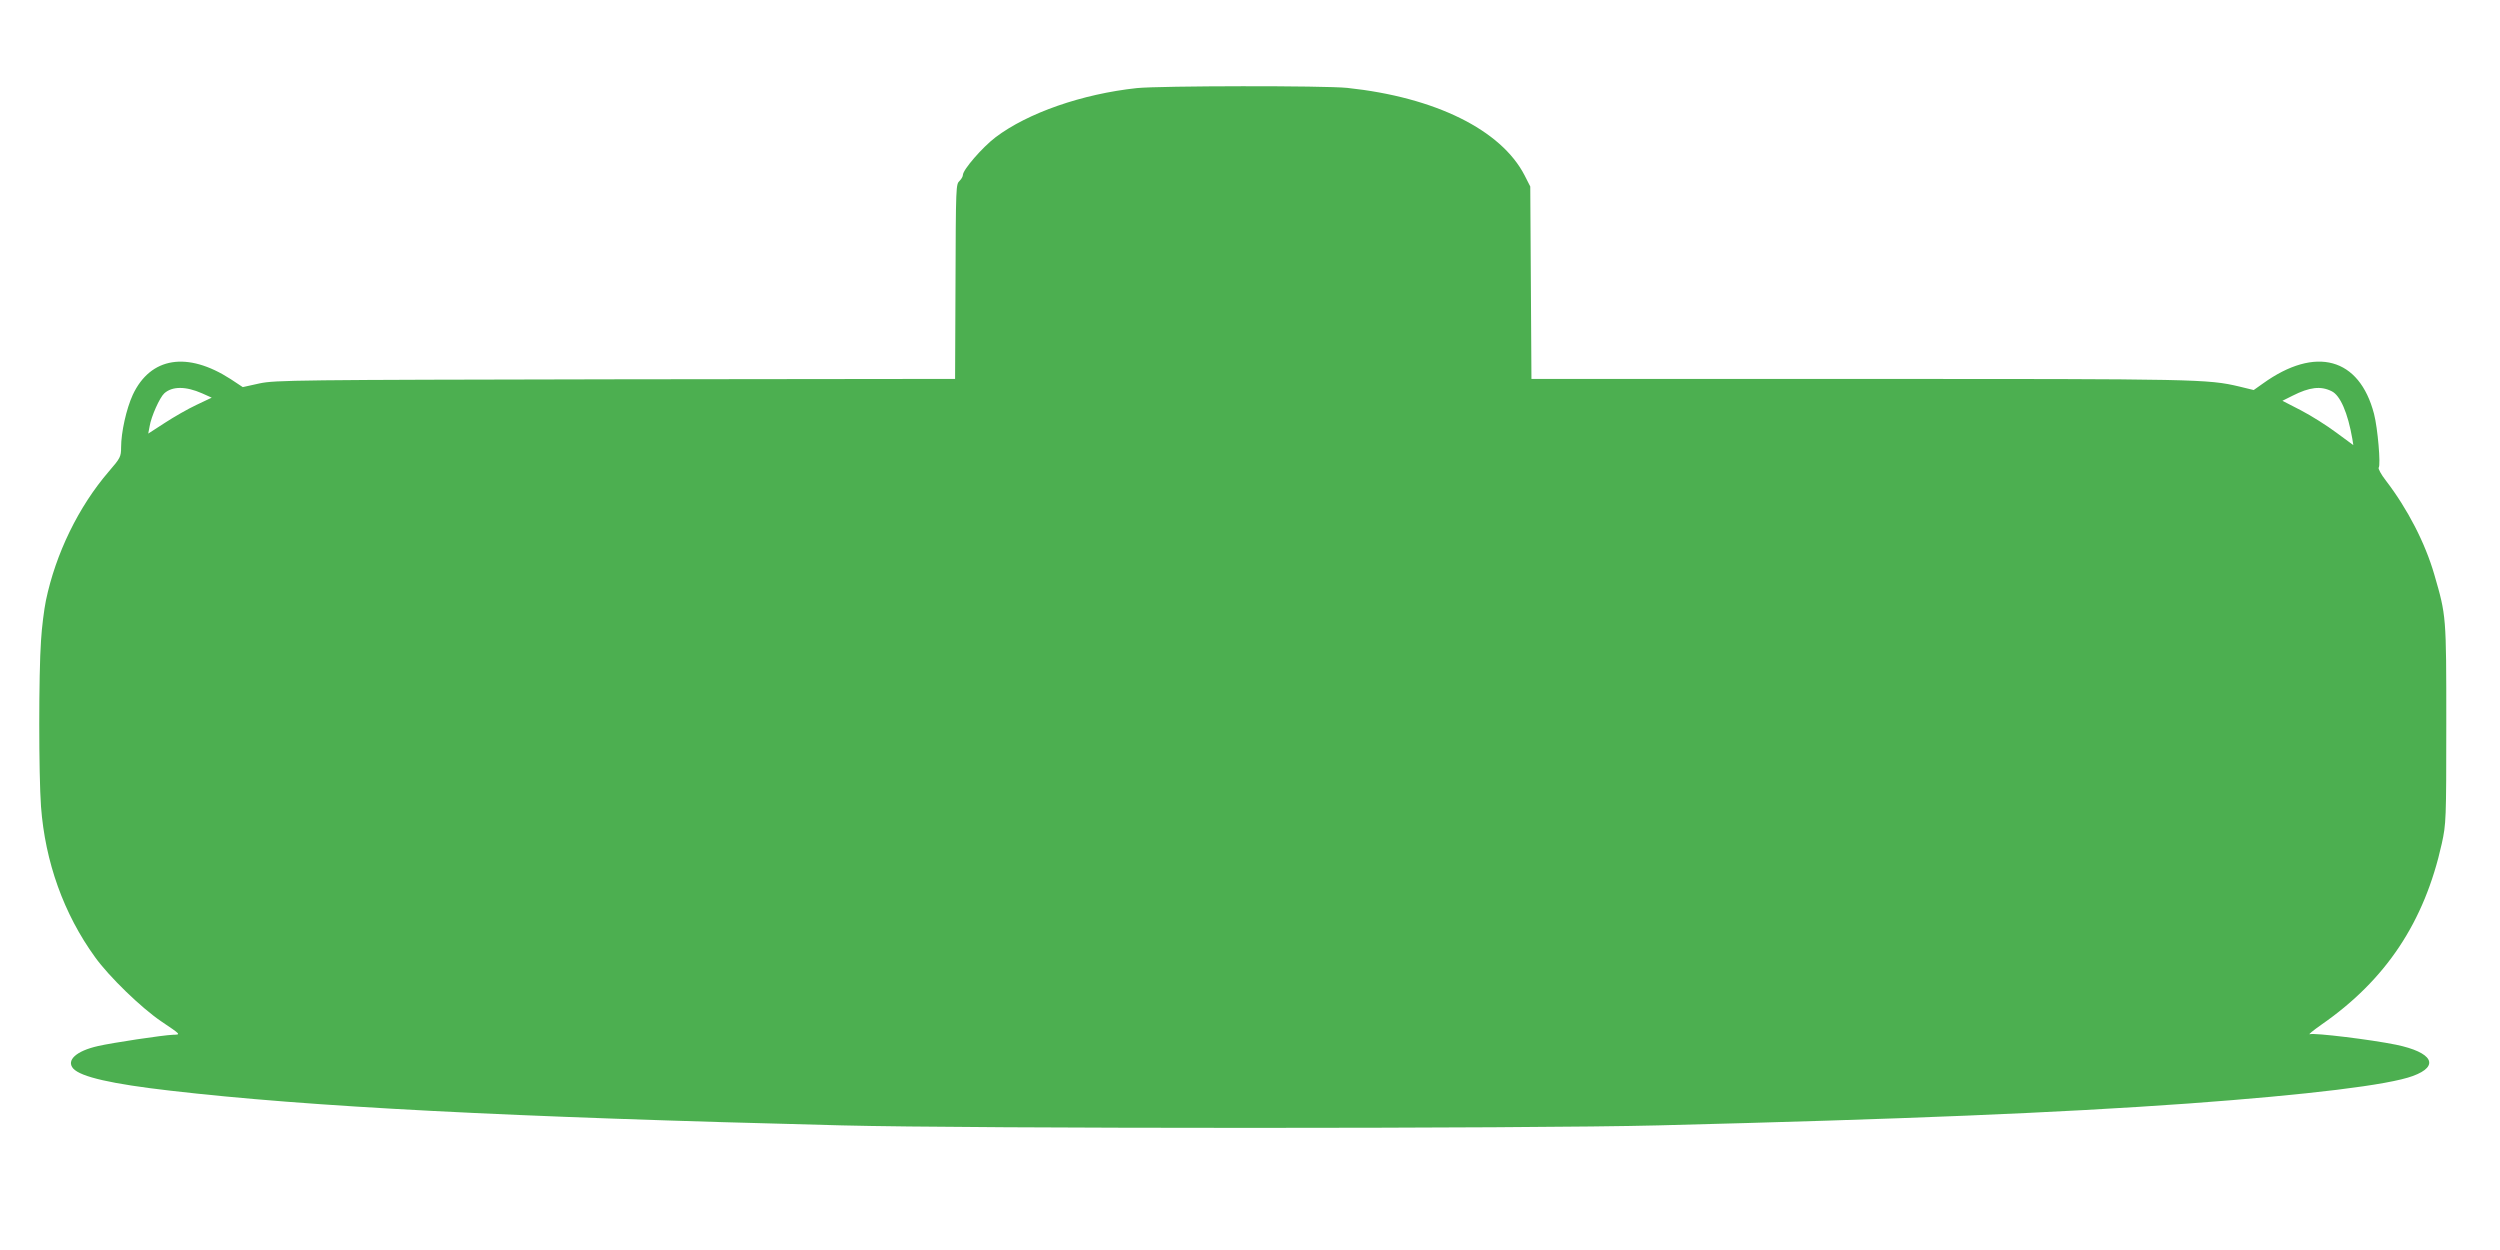
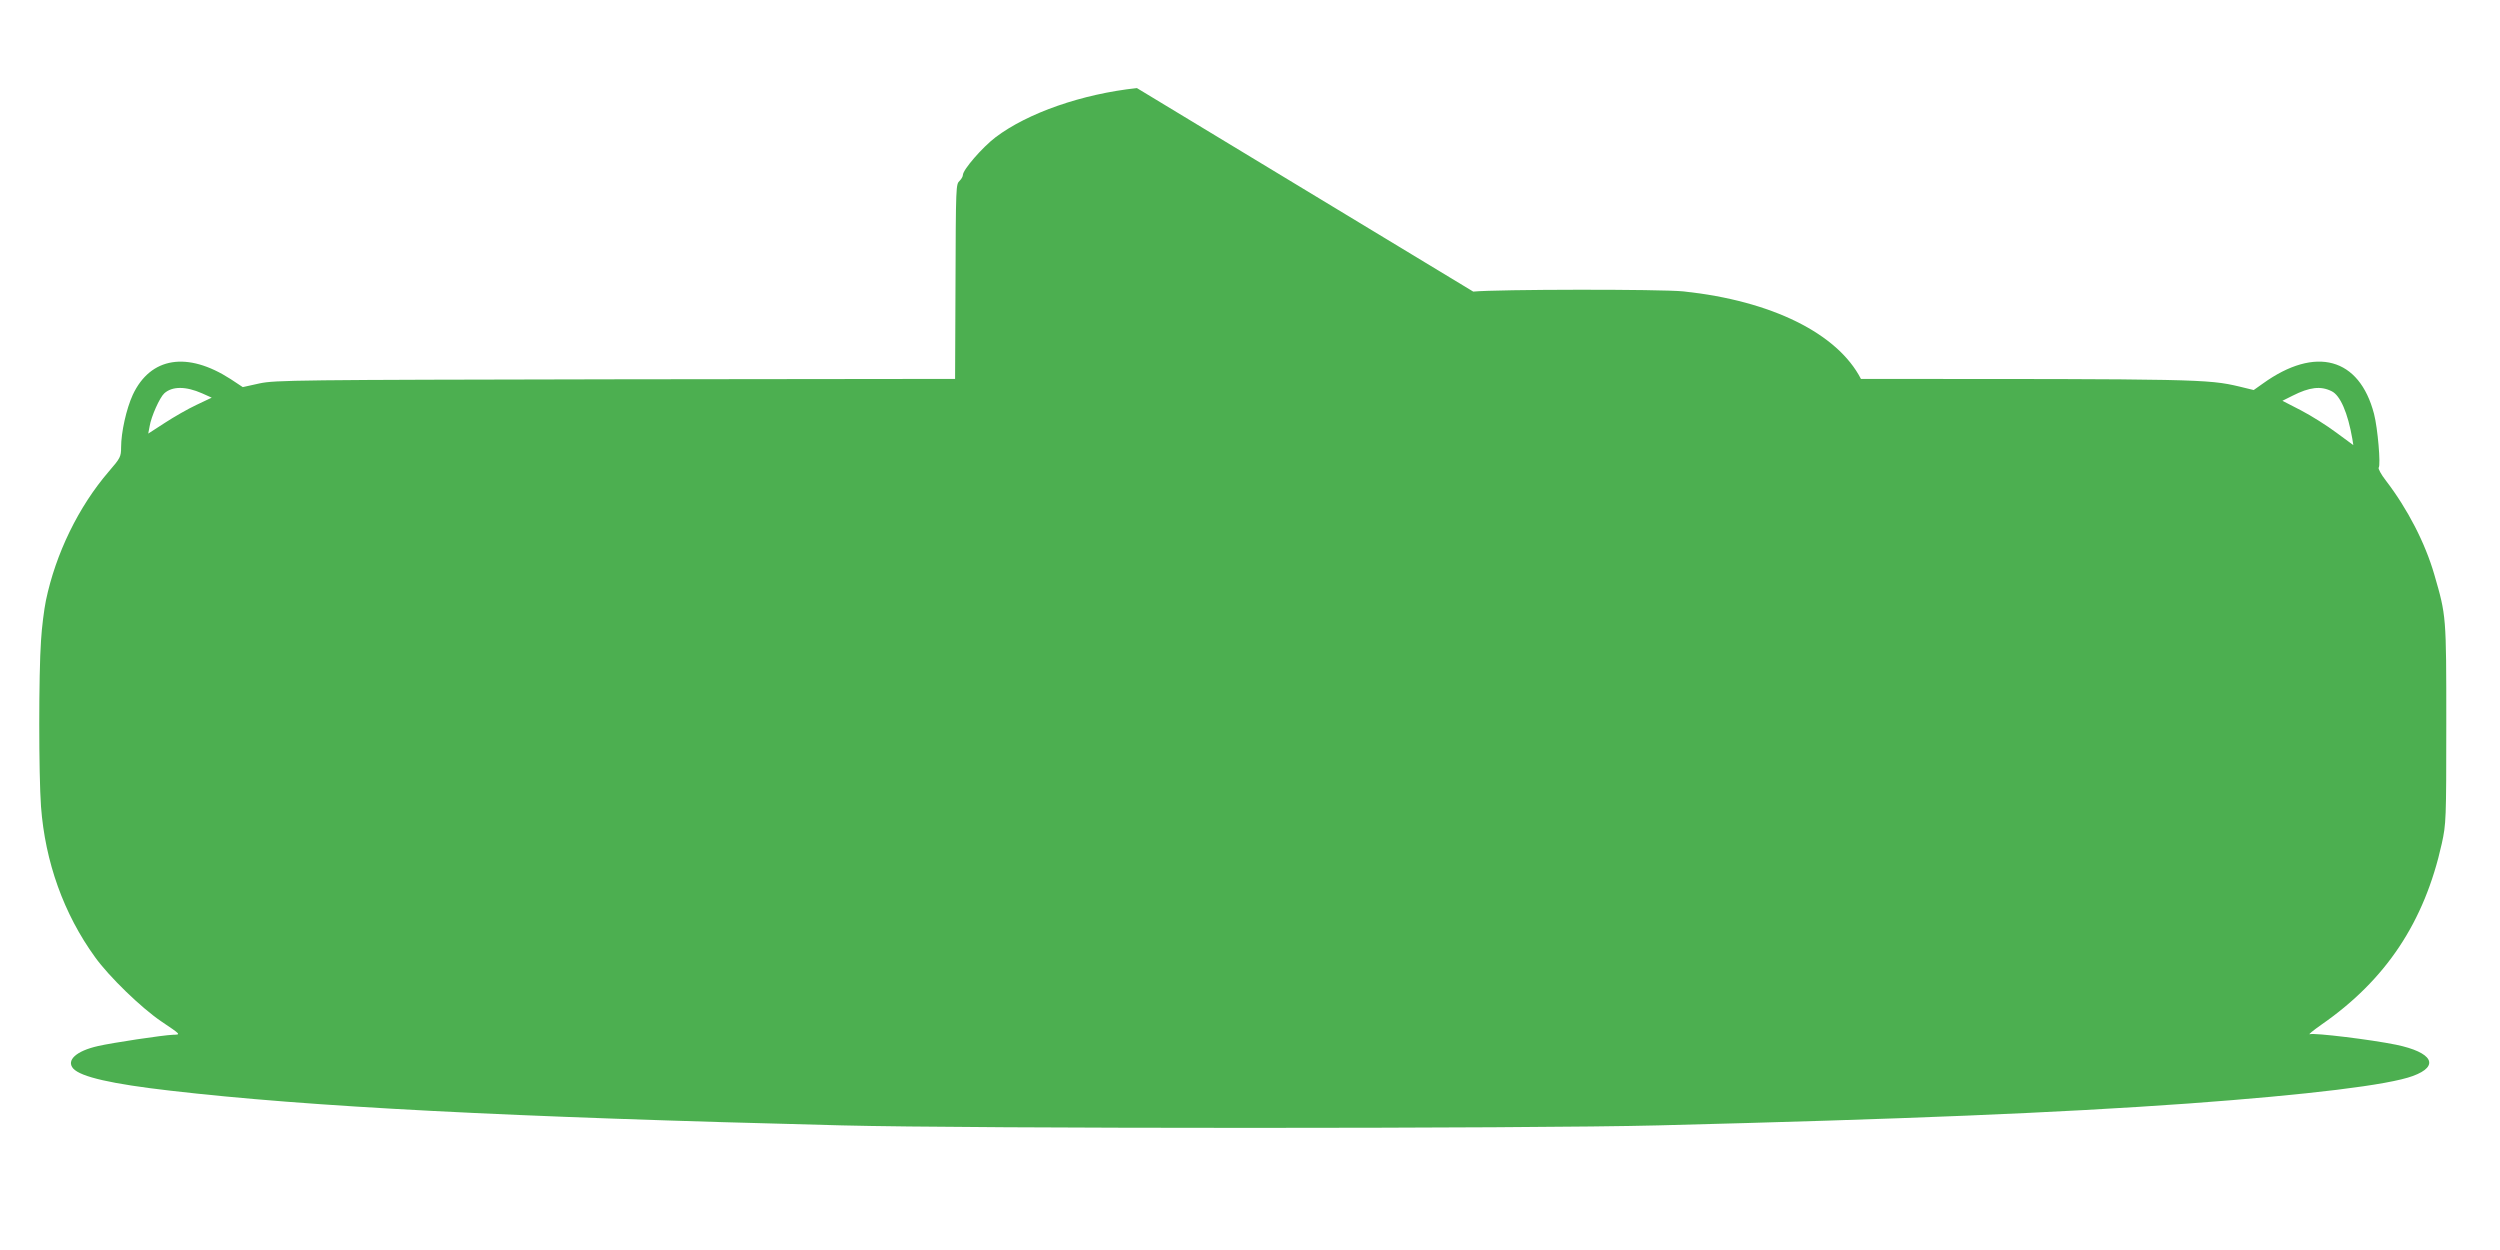
<svg xmlns="http://www.w3.org/2000/svg" version="1.0" width="1280pt" height="640pt" viewBox="0 0 1280 640" preserveAspectRatio="xMidYMid meet">
  <g transform="translate(0,640) scale(0.1,-0.1)" fill="#4caf50" stroke="none">
-     <path d="M5821 5949 c-280 -30 -559 -127 -724 -252 -67 -51 -167 -166 -167 -193 0 -7 -7 -20 -16 -29 -20 -20 -20 -12 -22 -562 l-2 -453 -1737 -2 c-1636 -3 -1743 -4 -1824 -21 l-86 -19 -62 41 c-222 143 -410 113 -501 -80 -33 -72 -60 -192 -60 -270 0 -47 -4 -55 -62 -122 -156 -181 -273 -422 -323 -662 -9 -44 -21 -136 -25 -205 -12 -169 -12 -684 0 -850 21 -282 116 -549 277 -771 72 -100 235 -258 338 -328 104 -70 101 -68 61 -69 -52 -2 -312 -41 -385 -58 -111 -25 -163 -73 -126 -115 39 -43 199 -79 495 -113 715 -83 1722 -135 3440 -178 666 -17 3514 -17 4180 0 1264 32 2044 64 2715 112 616 45 1026 95 1149 141 139 51 101 121 -86 160 -133 27 -415 61 -441 54 -12 -4 15 18 59 49 330 229 527 525 616 927 22 101 23 119 23 614 0 554 0 551 -61 762 -47 163 -137 337 -248 482 -25 32 -41 62 -37 67 11 13 -5 202 -24 275 -75 288 -299 349 -568 156 l-48 -34 -74 18 c-161 38 -211 39 -1937 39 l-1687 0 -3 493 -3 492 -29 57 c-120 233 -457 400 -908 448 -116 12 -956 11 -1077 -1z m-4786 -1563 l49 -22 -78 -37 c-43 -20 -116 -62 -162 -92 l-85 -55 7 37 c8 51 52 148 75 169 41 37 110 37 194 0z m10903 11 c44 -21 83 -111 106 -244 l5 -32 -87 64 c-48 36 -129 87 -181 114 l-95 49 52 26 c87 44 144 51 200 23z" />
+     <path d="M5821 5949 c-280 -30 -559 -127 -724 -252 -67 -51 -167 -166 -167 -193 0 -7 -7 -20 -16 -29 -20 -20 -20 -12 -22 -562 l-2 -453 -1737 -2 c-1636 -3 -1743 -4 -1824 -21 l-86 -19 -62 41 c-222 143 -410 113 -501 -80 -33 -72 -60 -192 -60 -270 0 -47 -4 -55 -62 -122 -156 -181 -273 -422 -323 -662 -9 -44 -21 -136 -25 -205 -12 -169 -12 -684 0 -850 21 -282 116 -549 277 -771 72 -100 235 -258 338 -328 104 -70 101 -68 61 -69 -52 -2 -312 -41 -385 -58 -111 -25 -163 -73 -126 -115 39 -43 199 -79 495 -113 715 -83 1722 -135 3440 -178 666 -17 3514 -17 4180 0 1264 32 2044 64 2715 112 616 45 1026 95 1149 141 139 51 101 121 -86 160 -133 27 -415 61 -441 54 -12 -4 15 18 59 49 330 229 527 525 616 927 22 101 23 119 23 614 0 554 0 551 -61 762 -47 163 -137 337 -248 482 -25 32 -41 62 -37 67 11 13 -5 202 -24 275 -75 288 -299 349 -568 156 l-48 -34 -74 18 c-161 38 -211 39 -1937 39 c-120 233 -457 400 -908 448 -116 12 -956 11 -1077 -1z m-4786 -1563 l49 -22 -78 -37 c-43 -20 -116 -62 -162 -92 l-85 -55 7 37 c8 51 52 148 75 169 41 37 110 37 194 0z m10903 11 c44 -21 83 -111 106 -244 l5 -32 -87 64 c-48 36 -129 87 -181 114 l-95 49 52 26 c87 44 144 51 200 23z" />
  </g>
</svg>